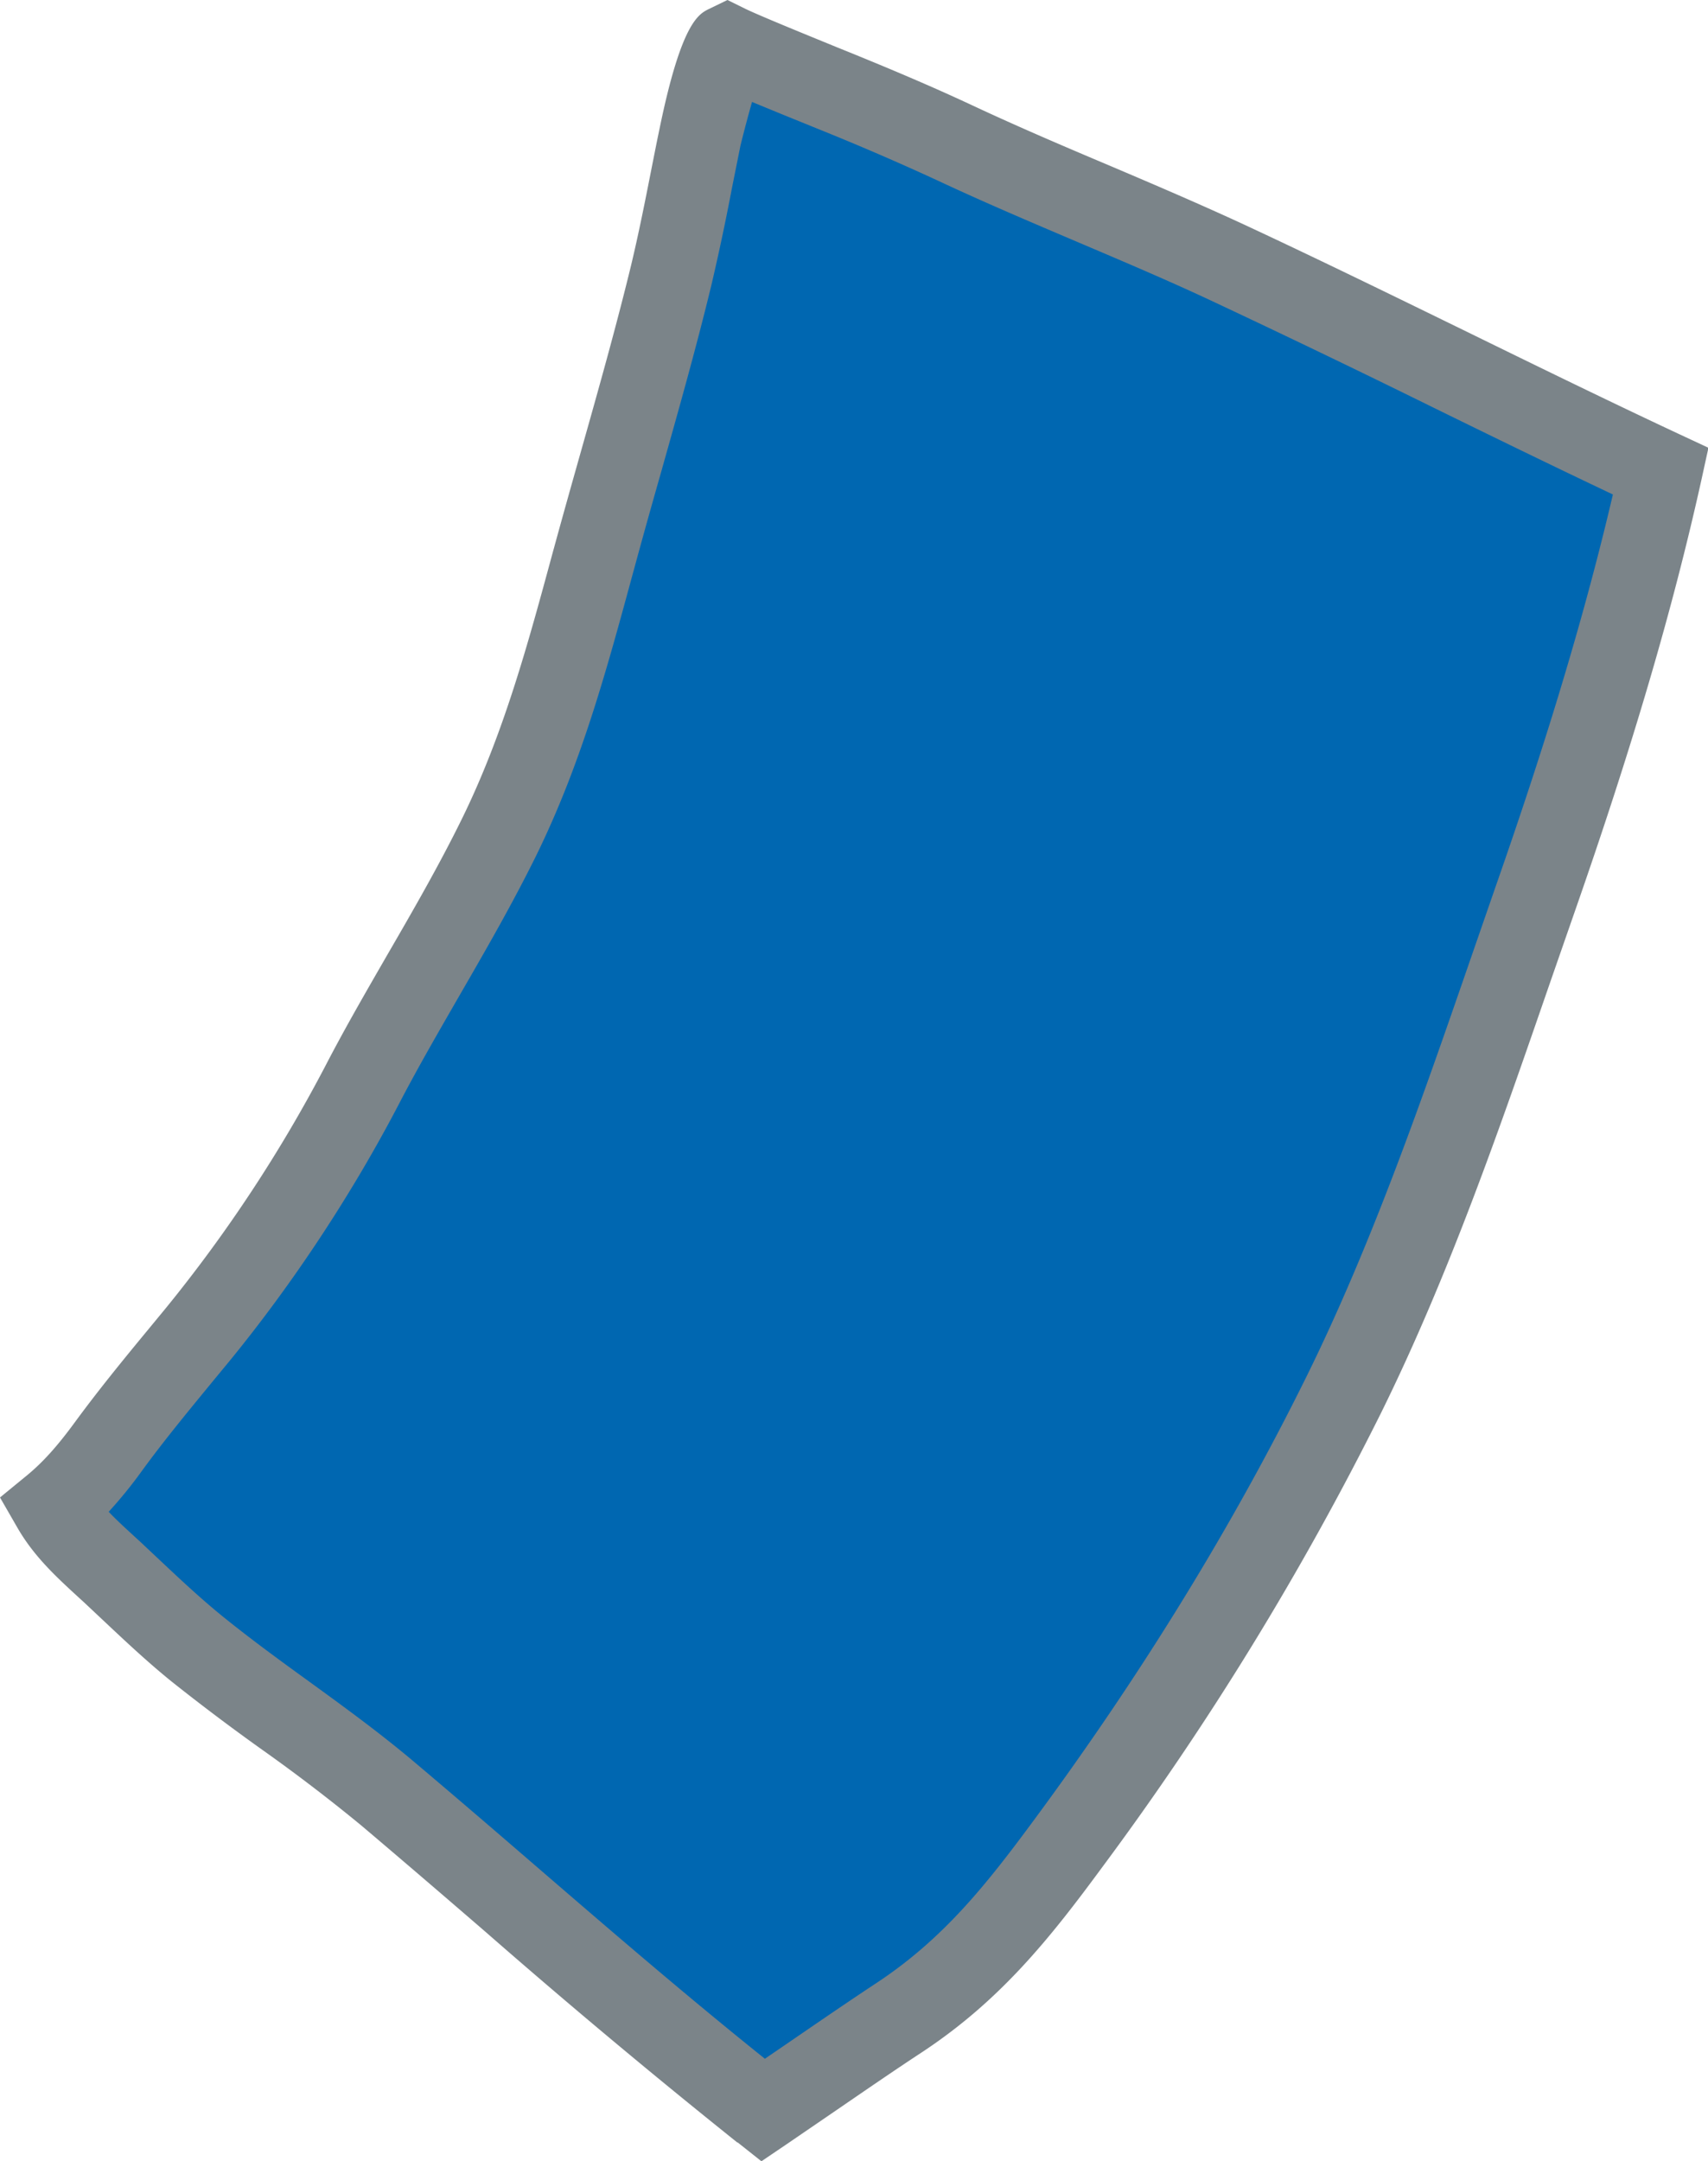
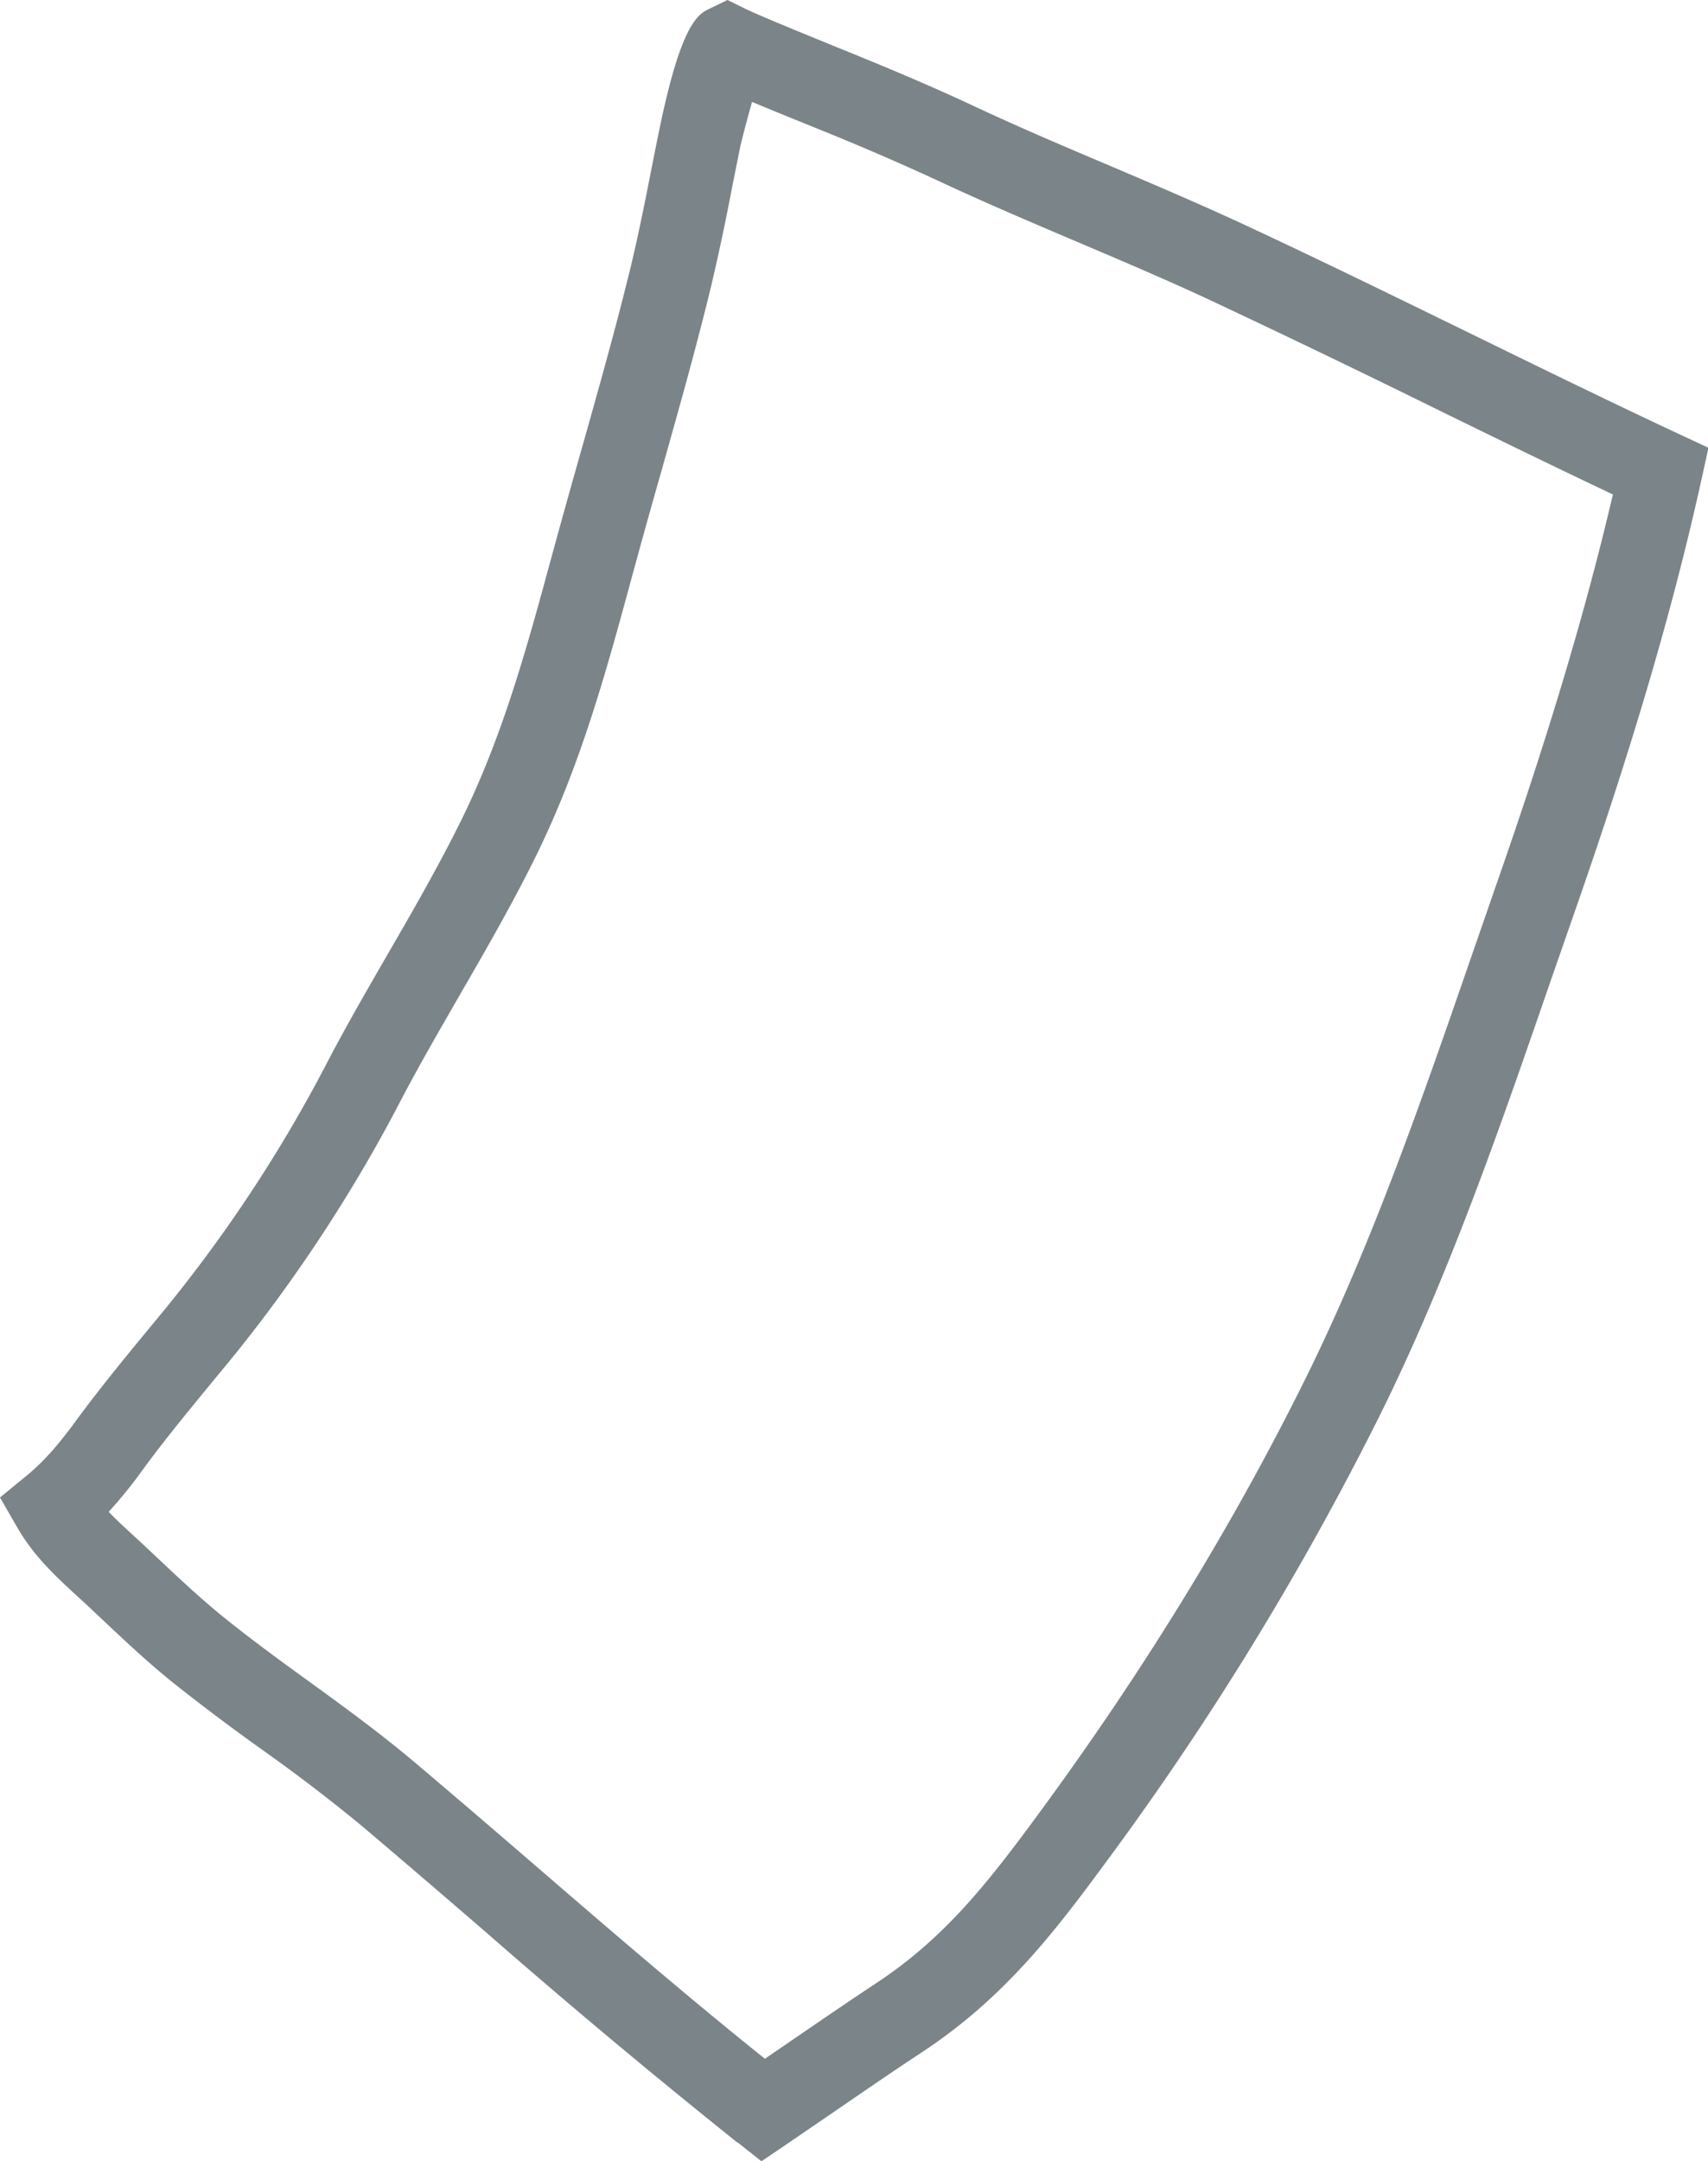
<svg xmlns="http://www.w3.org/2000/svg" width="11.817" height="14.948" viewBox="0 0 11.817 14.948">
-   <path d="M.369 10.425c.145-.119.265-.261.379-.417.197-.269.408-.519.619-.777.433-.529.826-1.127 1.141-1.733.3-.575.654-1.118.941-1.702.306-.62.479-1.264.659-1.928.177-.655.376-1.305.535-1.964.077-.317.133-.636.199-.955.014-.067.166-.642.189-.63.127.062.597.251.729.305.286.117.569.235.849.366.619.29 1.258.536 1.877.824 1.007.468 1.996.975 3.002 1.446-.222 1.005-.53 1.988-.869 2.96-.403 1.152-.782 2.33-1.323 3.426a20.663 20.663 0 01-1.902 3.099c-.357.483-.67.88-1.179 1.214-.316.208-.624.425-.936.636-.889-.701-1.731-1.458-2.595-2.187-.424-.357-.887-.652-1.317-1-.207-.167-.396-.353-.591-.534-.153-.142-.305-.273-.406-.448z" fill="#0067b1" />
  <path d="M5.101 14.818a51.956 51.956 0 01-1.748-1.462c-.284-.245-.568-.489-.854-.731a12 12 0 00-.696-.531 14.873 14.873 0 01-.617-.465c-.168-.136-.323-.282-.473-.423l-.132-.124-.046-.042c-.148-.136-.301-.277-.414-.473L0 10.357l.188-.154c.108-.089.209-.201.329-.365.165-.225.341-.44.512-.647l.117-.142a9.959 9.959 0 001.109-1.684c.137-.264.287-.522.431-.772.174-.3.353-.611.507-.924.291-.591.458-1.209.635-1.862l.004-.014c.063-.231.128-.461.193-.691.117-.414.238-.843.341-1.266.051-.213.095-.433.137-.647.02-.1.039-.199.06-.298.151-.736.271-.794.342-.829L5.033 0l.126.062c.101.049.478.202.639.268l.072.029c.273.111.567.234.862.372.31.145.633.283.946.415.306.13.622.265.931.408.522.243 1.047.5 1.555.748.474.232.963.471 1.448.698l.208.097-.049.224c-.197.889-.476 1.84-.879 2.993l-.175.503c-.34.984-.692 2.003-1.162 2.955a20.88 20.88 0 01-1.929 3.142c-.36.489-.703.922-1.252 1.283-.195.128-.392.264-.582.394l-.351.24-.173.117-.164-.13zm4.81-12.002a88.73 88.73 0 00-1.545-.743c-.3-.14-.612-.272-.913-.4-.317-.135-.645-.274-.965-.424a17.999 17.999 0 00-.835-.36L5.582.86a37.953 37.953 0 01-.379-.155 9.341 9.341 0 00-.08.302l-.059.294a16.08 16.08 0 01-.142.67c-.105.434-.228.868-.346 1.287-.065.228-.129.456-.191.685l-.004.014c-.185.681-.359 1.325-.674 1.966-.163.33-.347.649-.525.957-.141.245-.288.498-.419.75-.325.624-.731 1.24-1.174 1.782l-.118.143c-.173.211-.337.409-.492.622a3.12 3.12 0 01-.227.279c.051.054.109.107.171.164l.047.043.135.127c.149.14.29.272.441.394.192.155.396.304.594.447.241.175.49.356.728.557.288.243.574.489.859.735.508.438 1.032.889 1.565 1.316l.174-.119c.193-.132.392-.269.592-.401.47-.309.767-.685 1.106-1.145.738-1 1.369-2.028 1.876-3.055.454-.92.8-1.921 1.135-2.889l.175-.505c.362-1.034.621-1.901.809-2.705-.42-.199-.84-.404-1.248-.604z" fill="#7b8489" />
</svg>